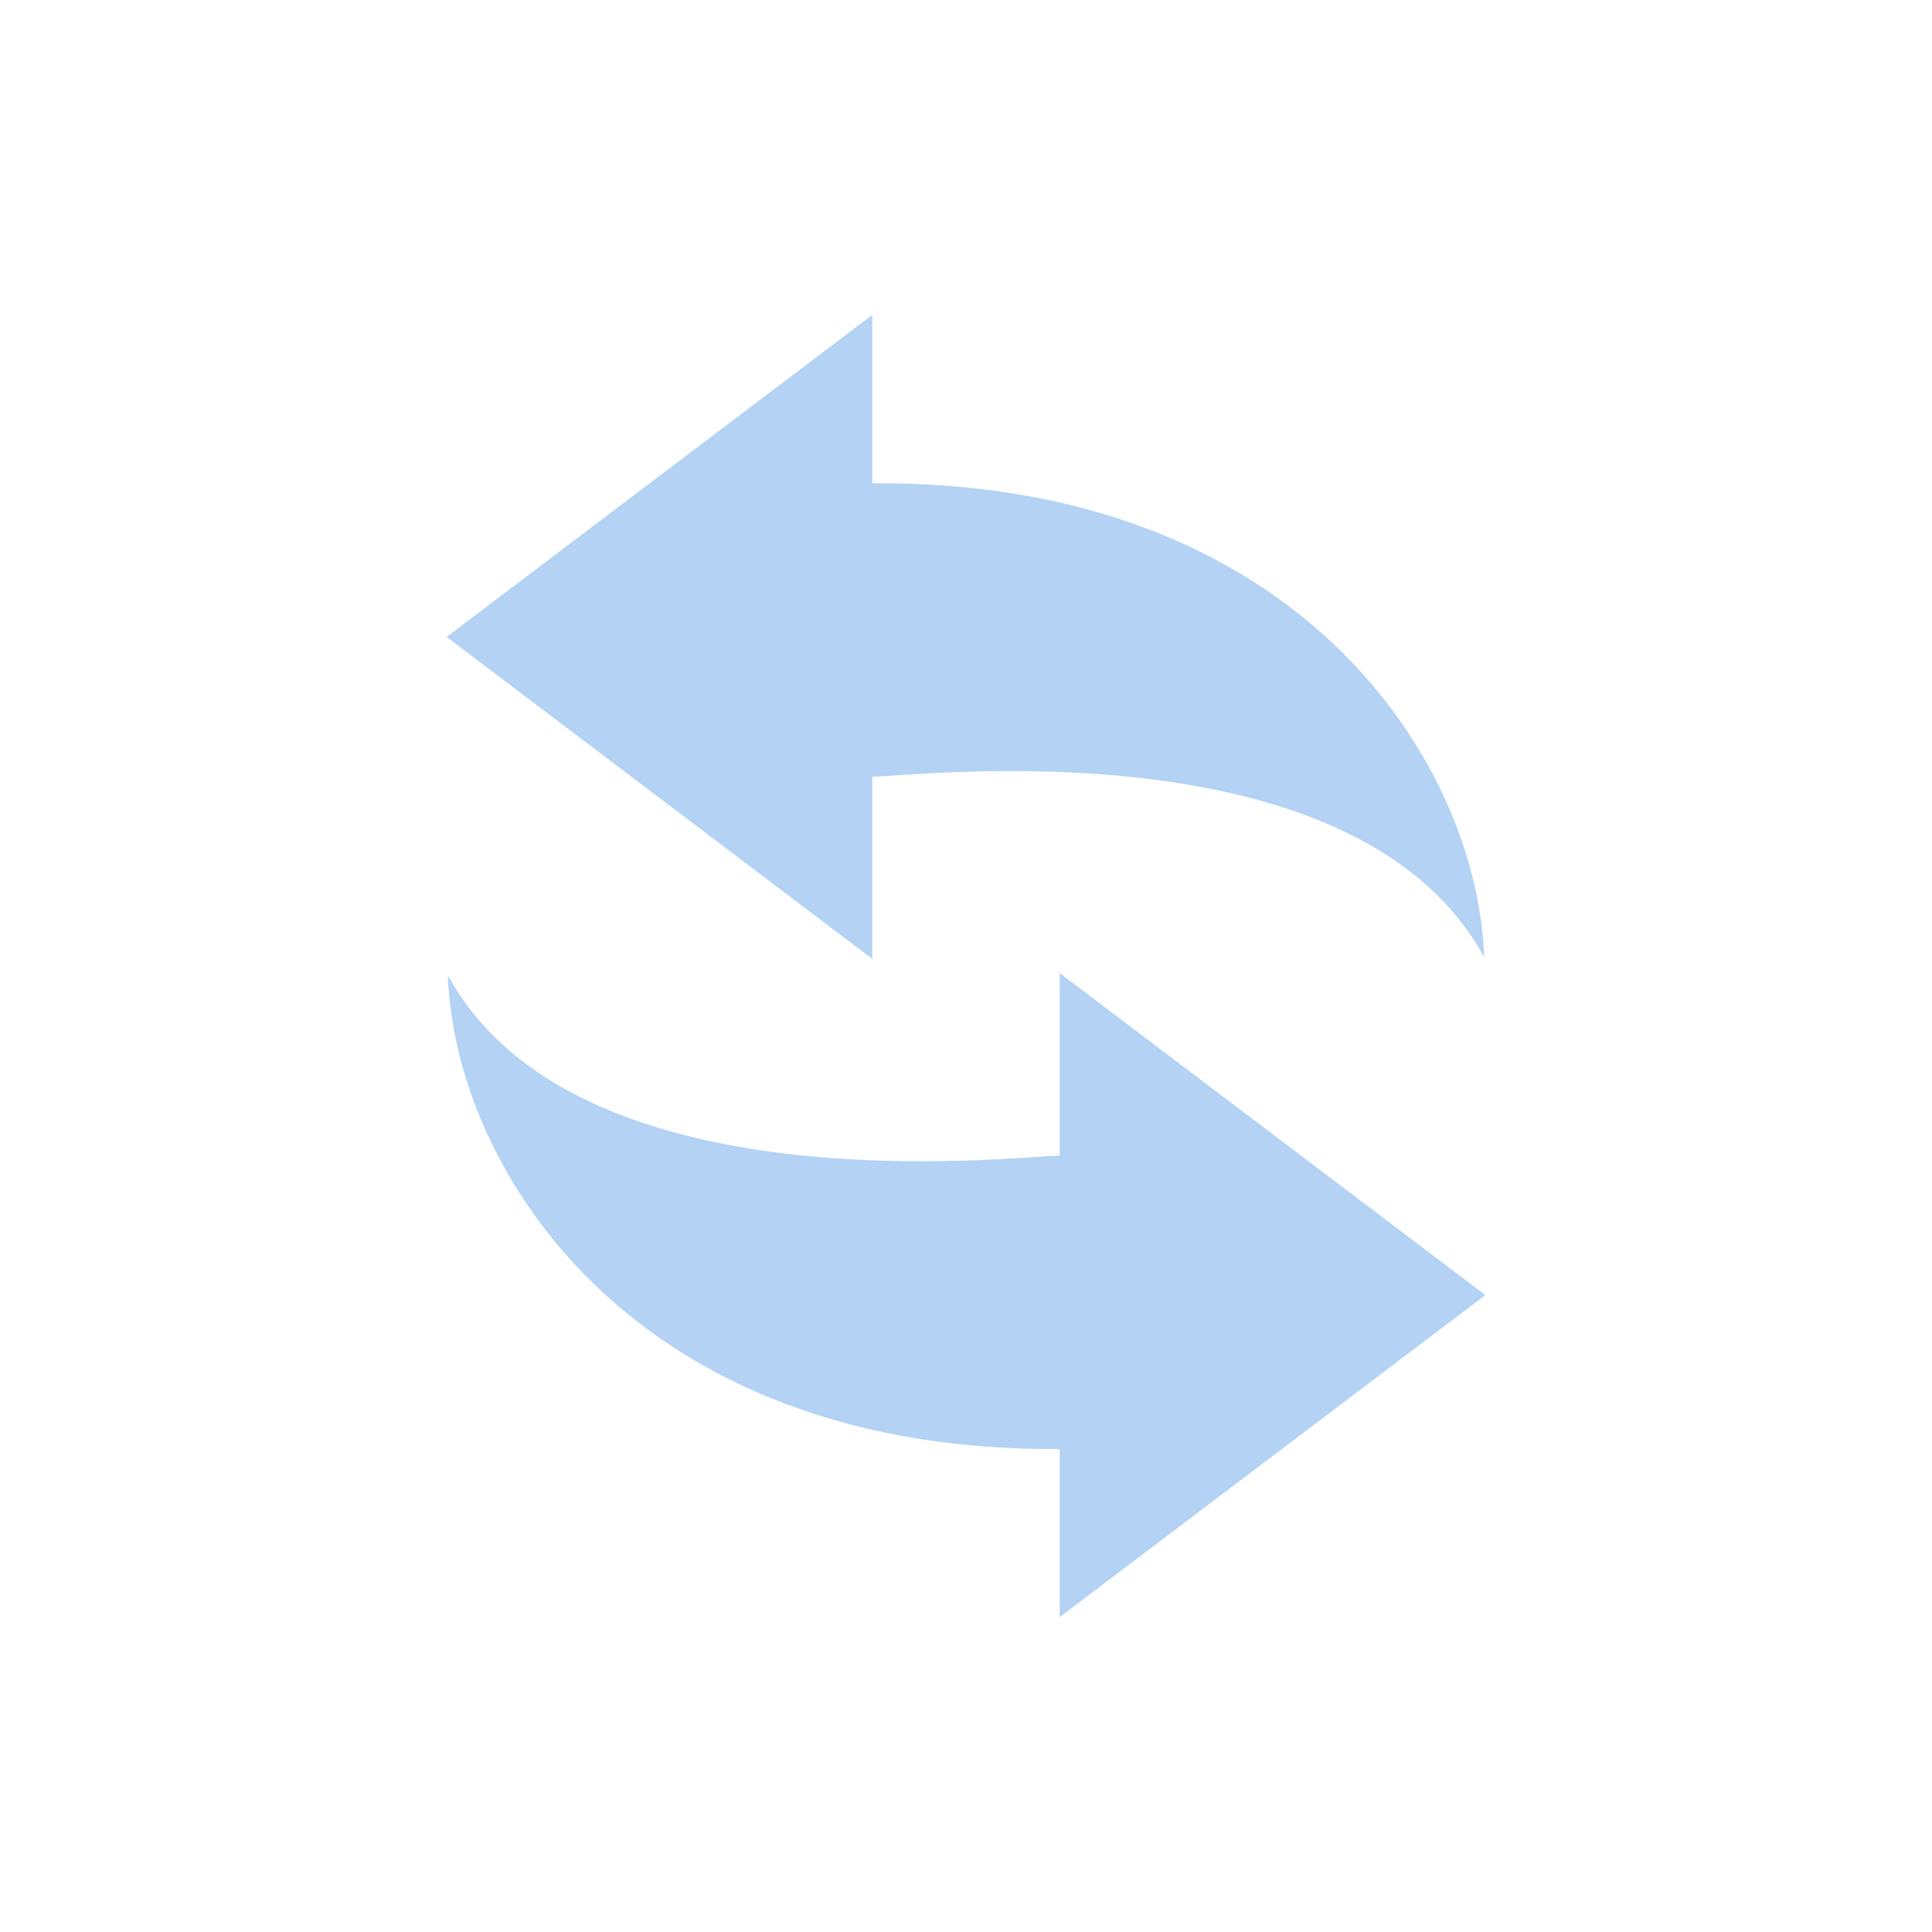
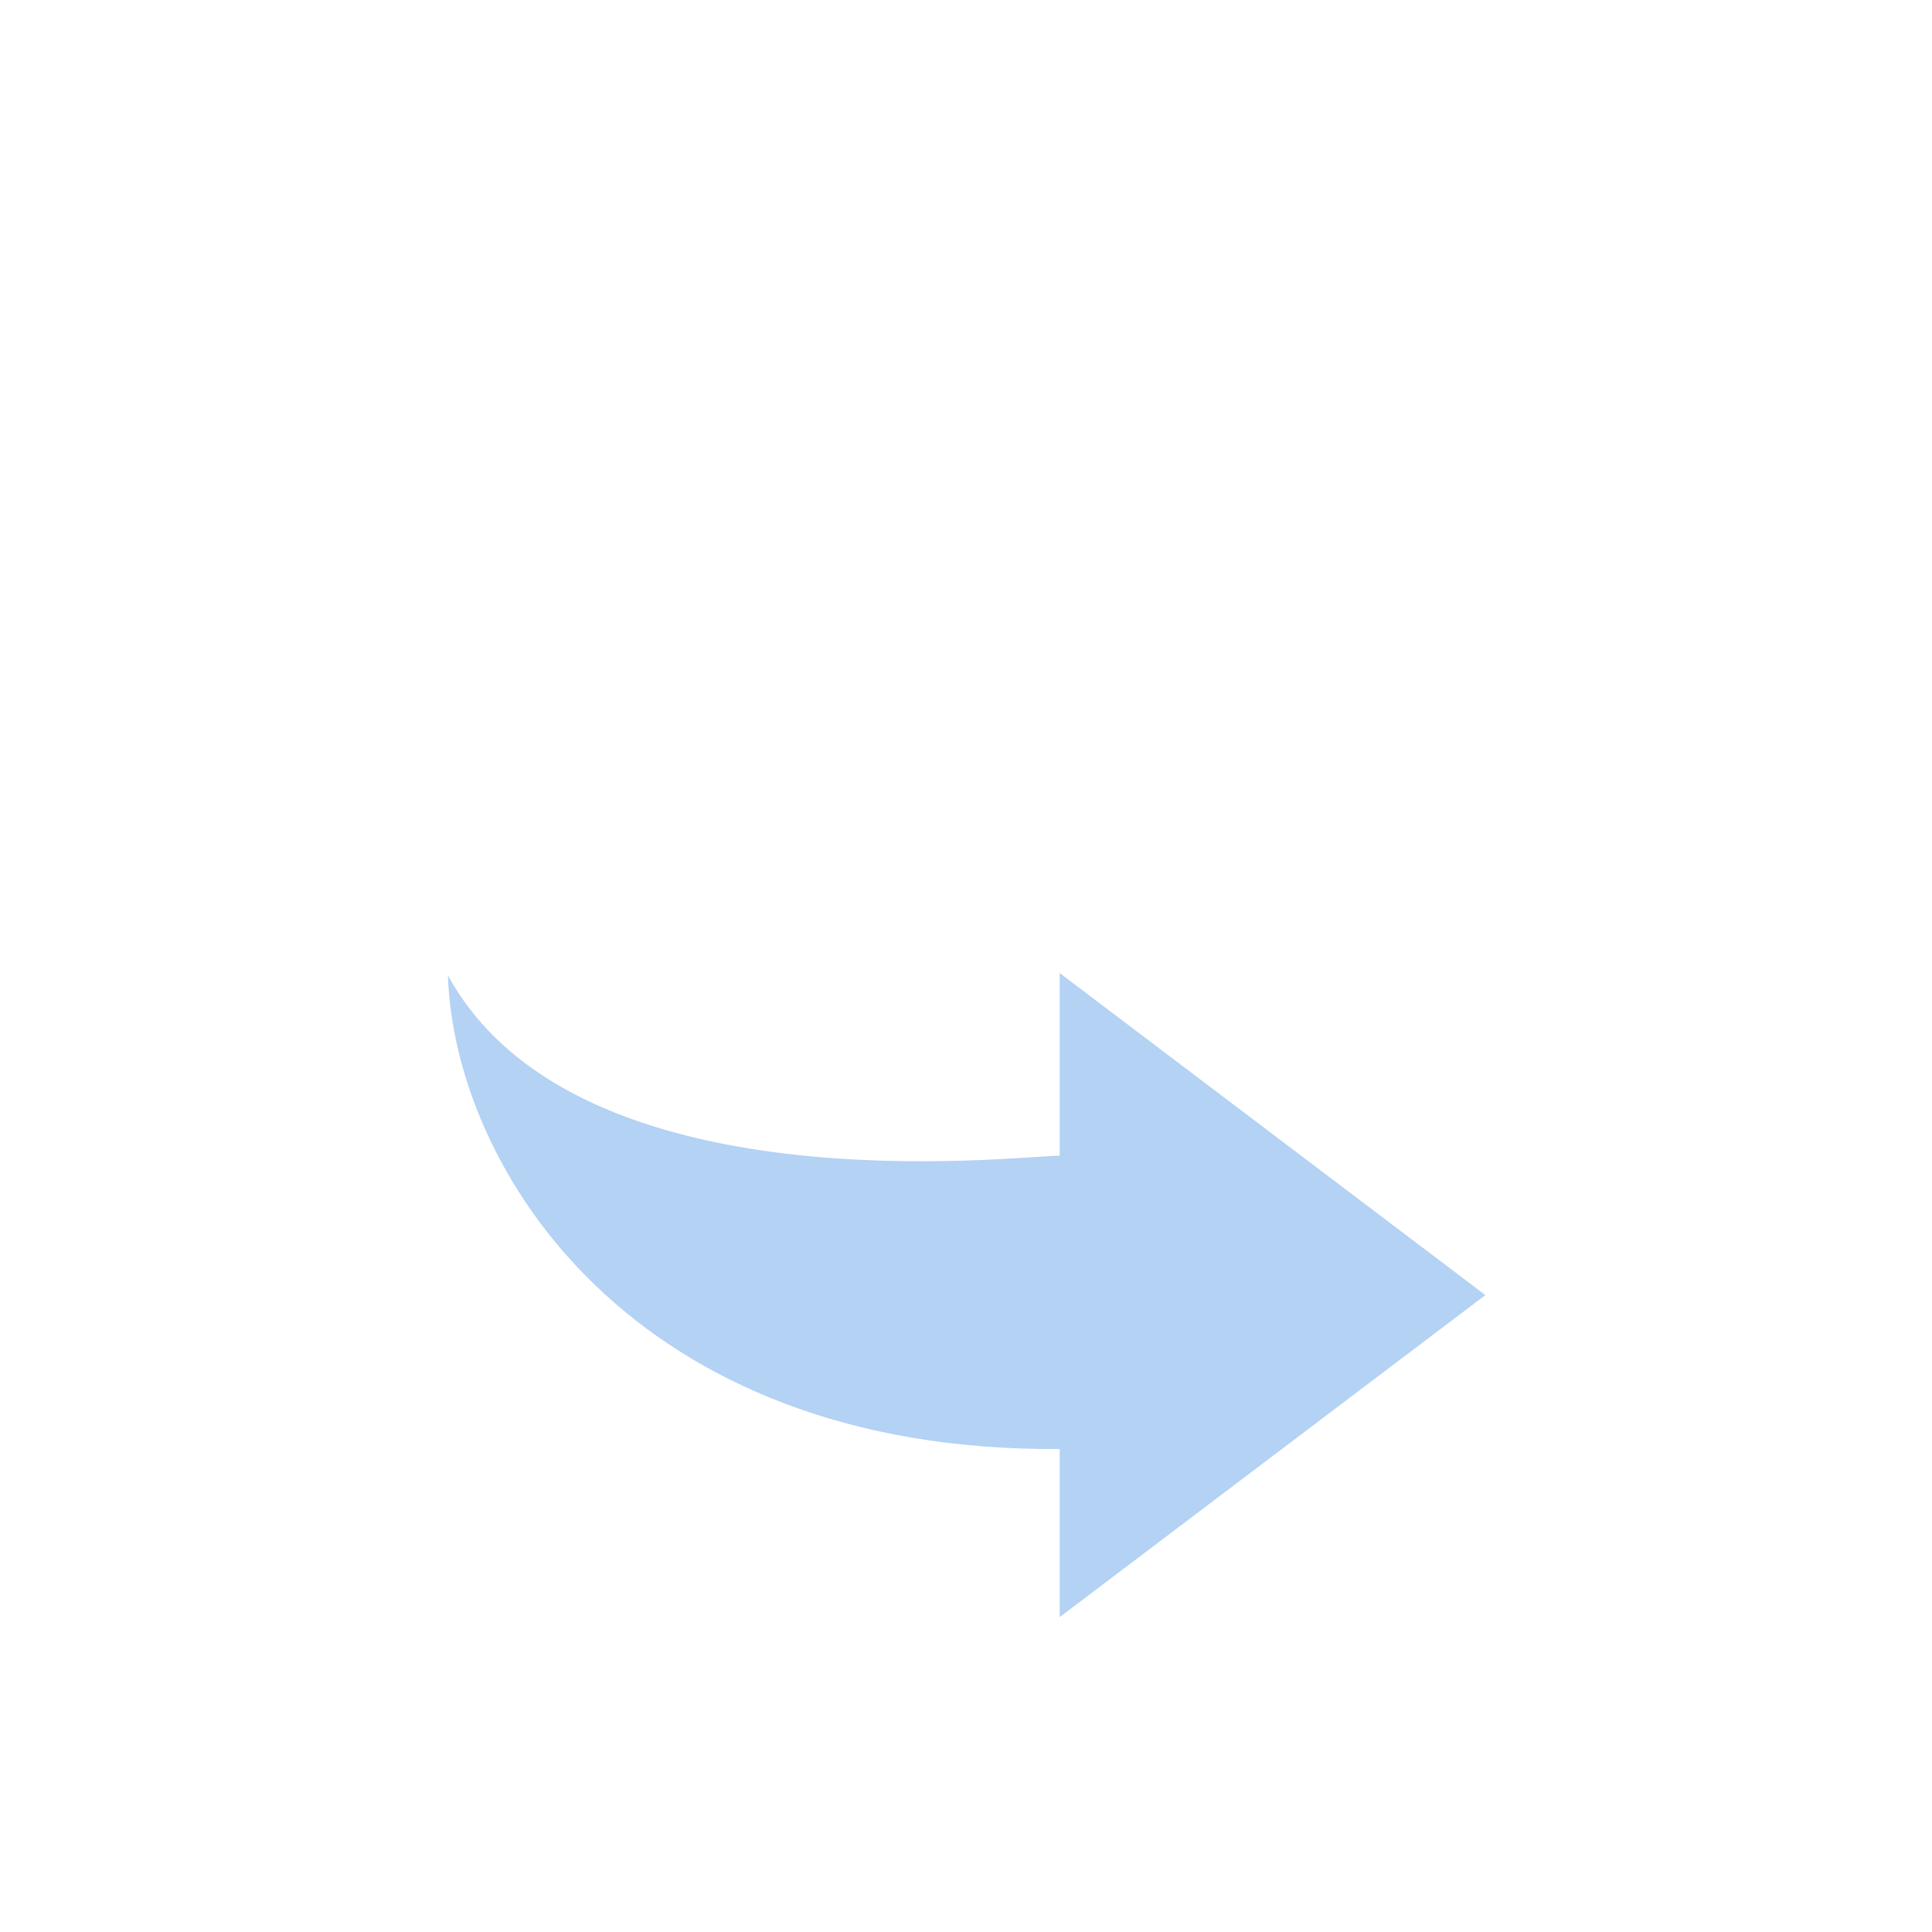
<svg xmlns="http://www.w3.org/2000/svg" id="レイヤー_1" data-name="レイヤー 1" viewBox="0 0 60 60">
  <defs>
    <style>
      .cls-1 {
        fill: #b3d2f4;
      }
    </style>
  </defs>
  <title>icon_guide_</title>
  <g>
-     <path class="cls-1" d="M27.09,24.12c1.28,0,15-1.71,19,5.6-0.2-6-5.72-14.81-19-14.71V9.78l-13.22,10,13.22,10V24.12h0Z" />
    <path class="cls-1" d="M32.91,35.89c-1.28,0-15,1.71-19-5.6,0.2,6,5.72,14.81,19,14.71v5.22l13.22-10-13.22-10v5.7Z" />
  </g>
</svg>